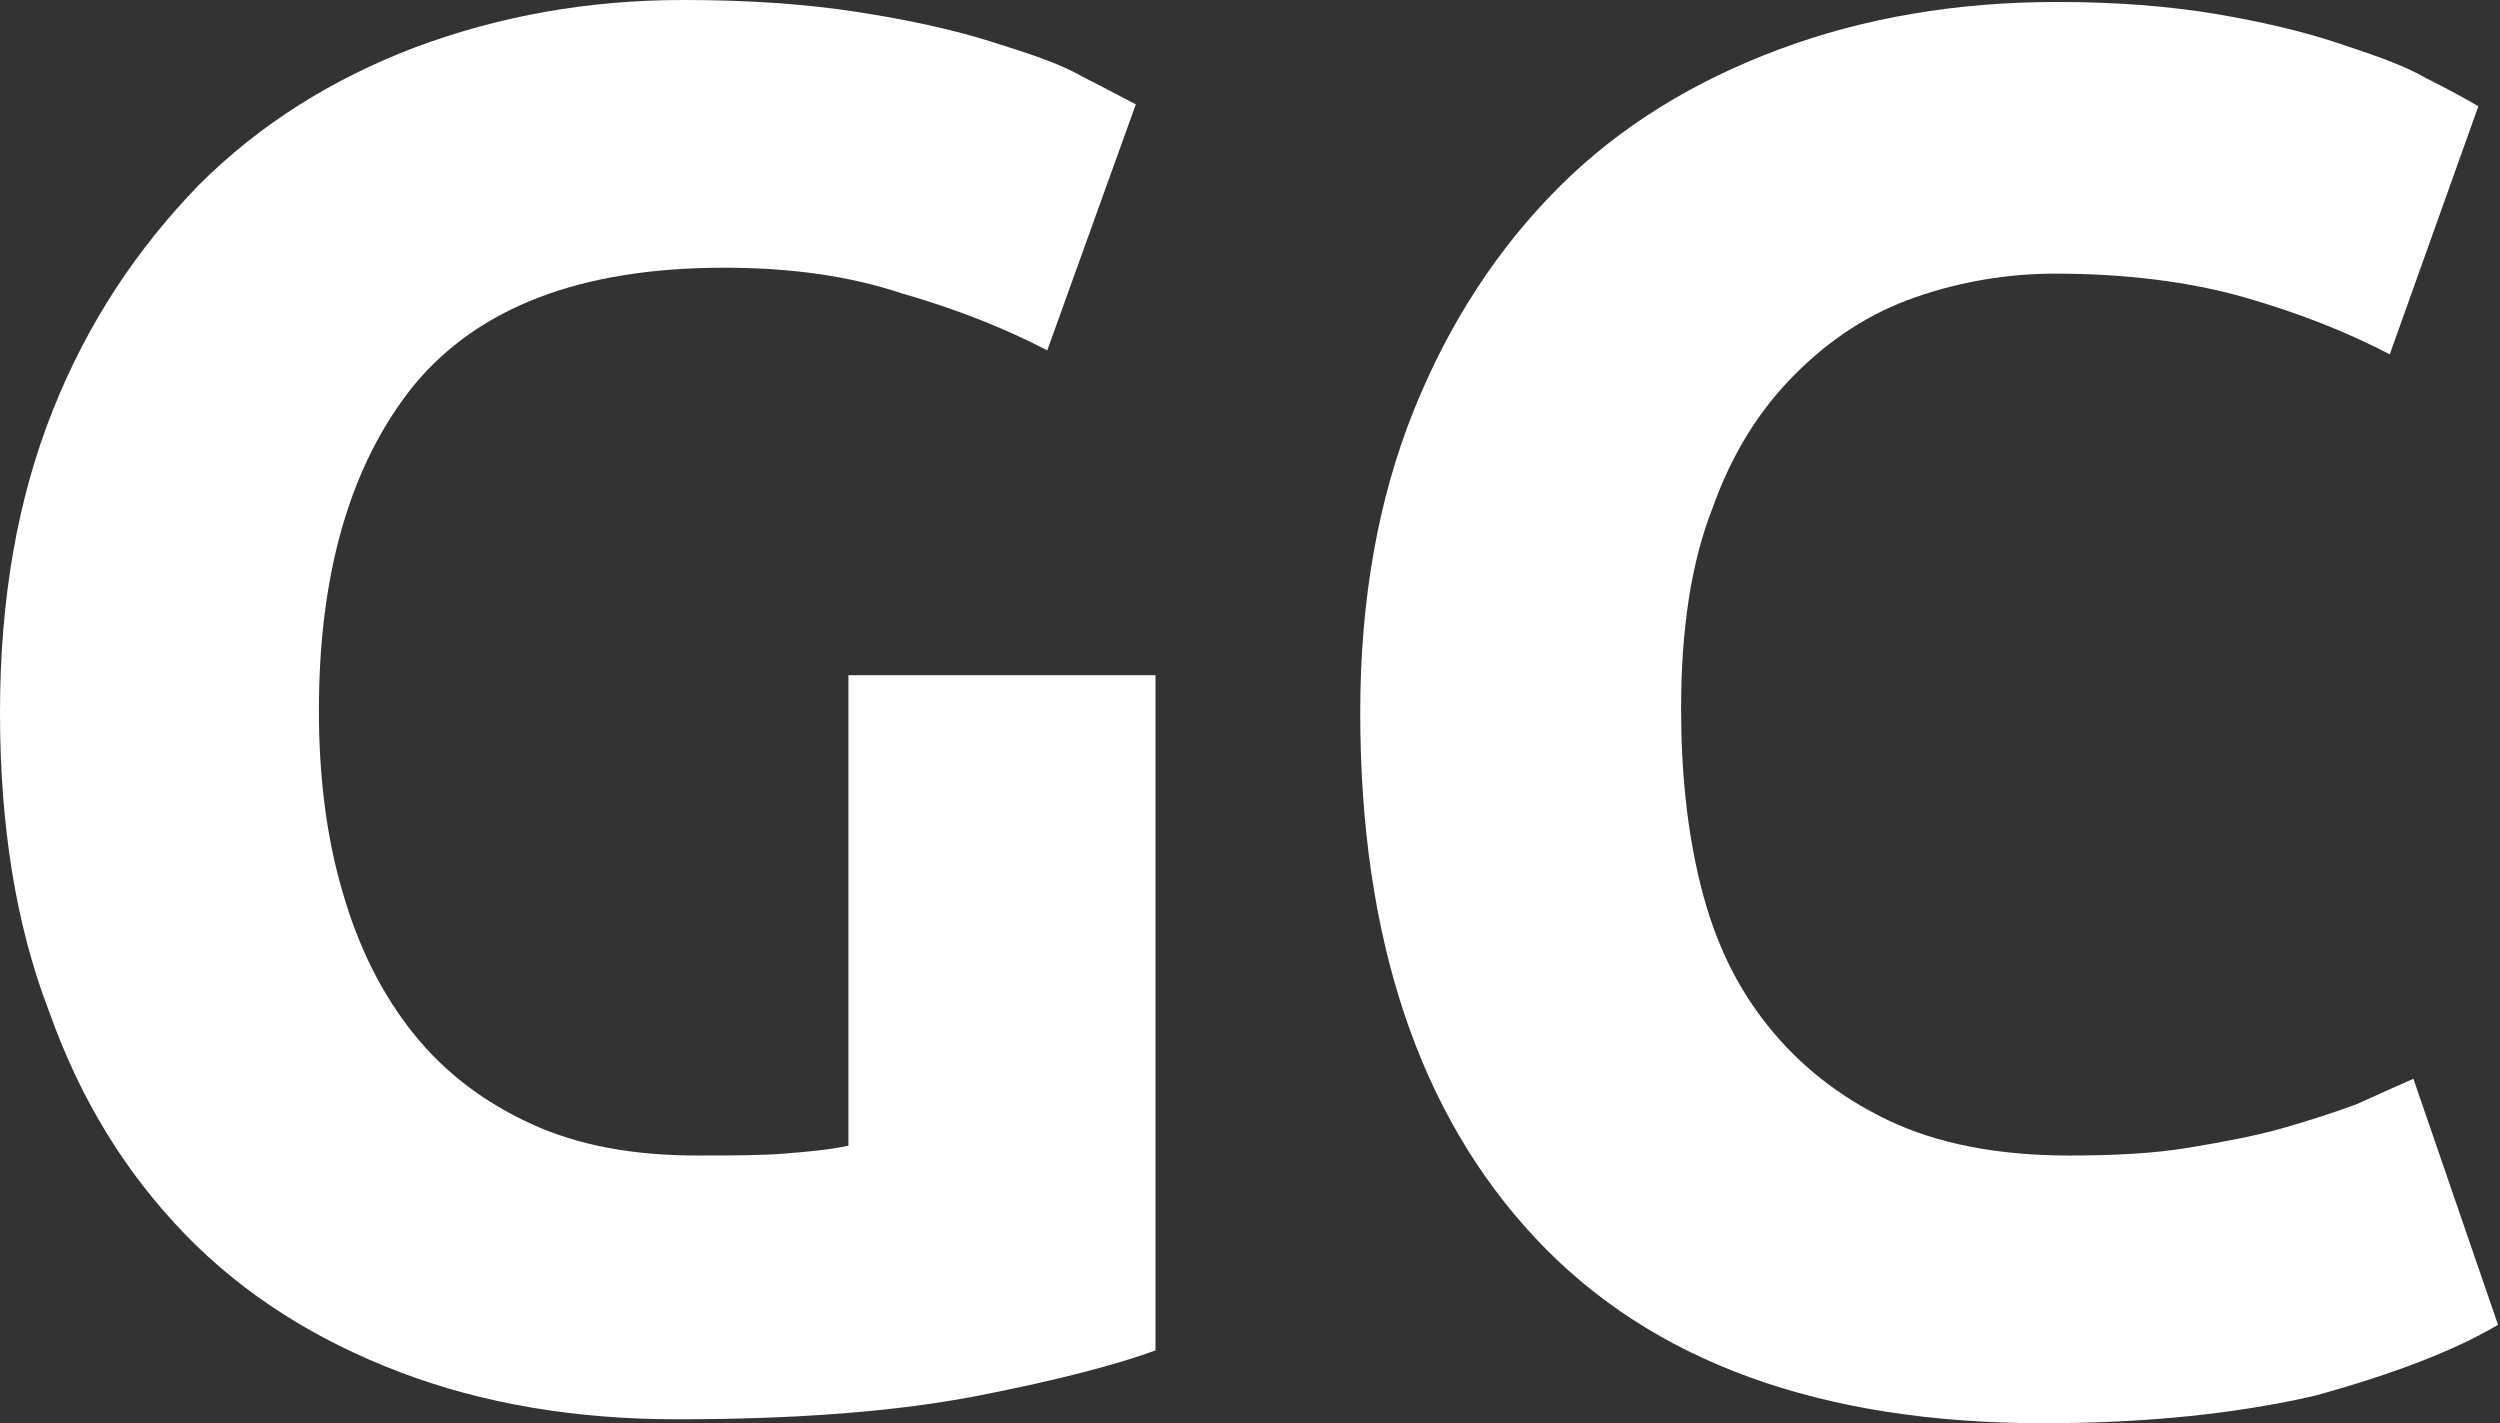
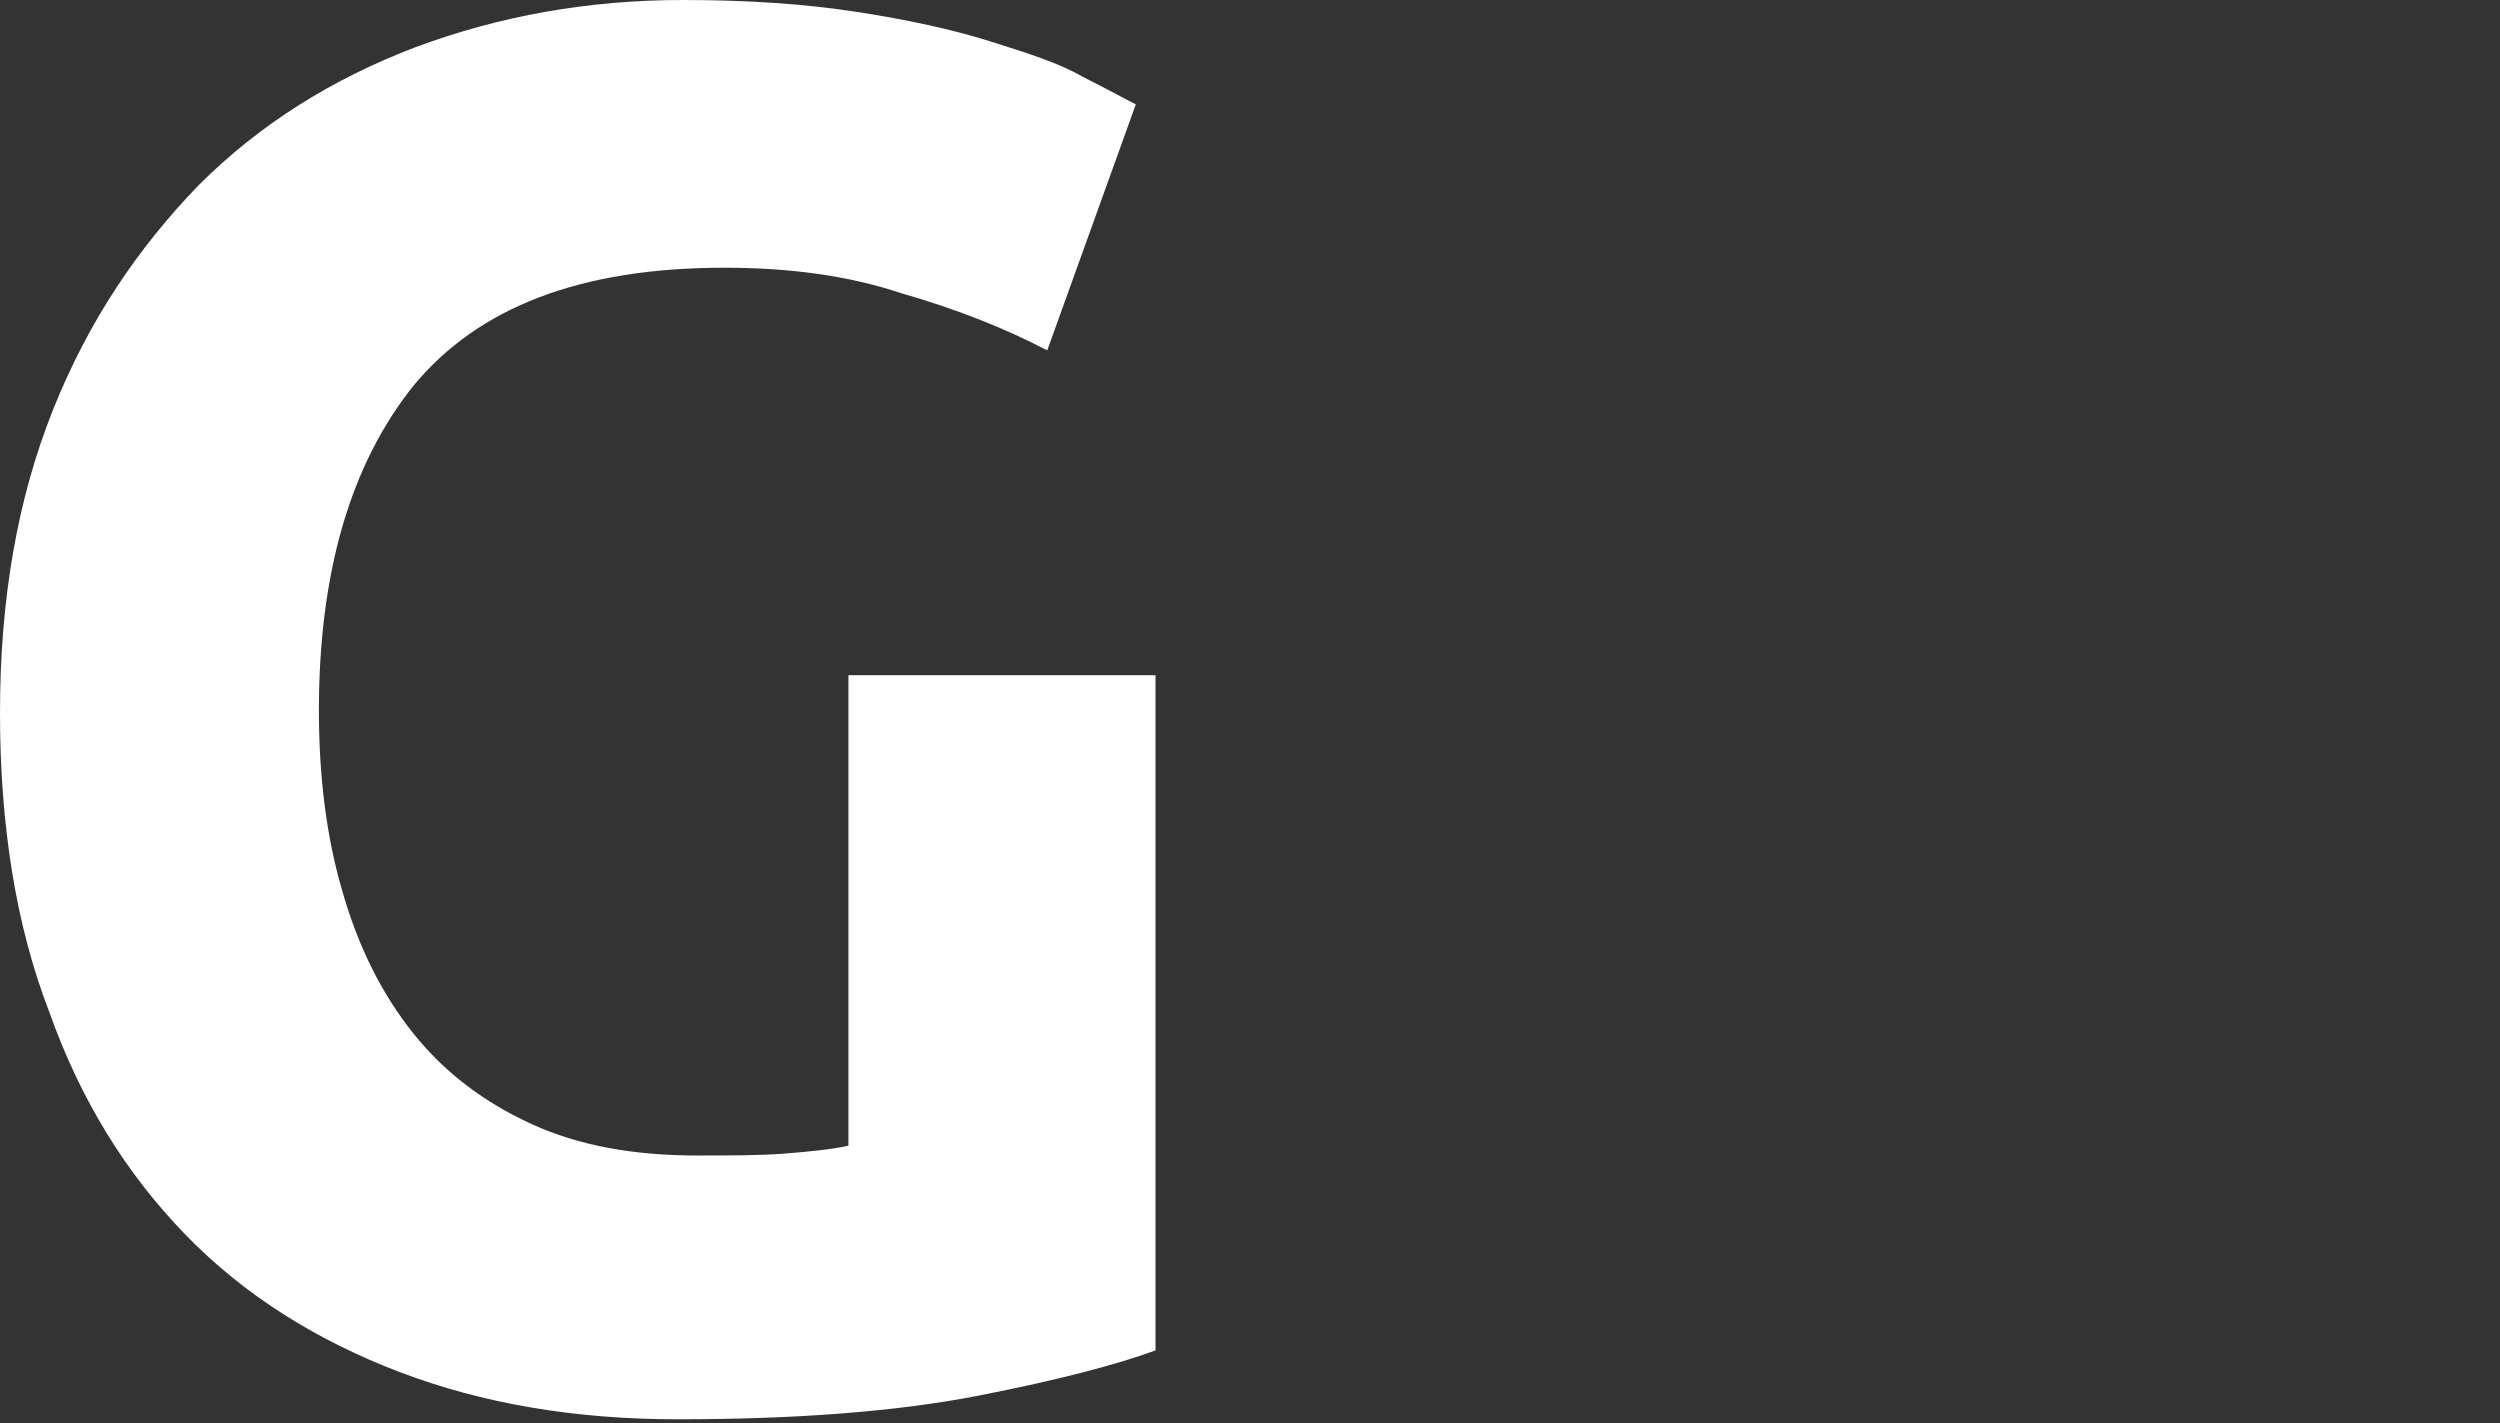
<svg xmlns="http://www.w3.org/2000/svg" version="1.1" id="Ebene_1" x="0px" y="0px" viewBox="0 0 127 72.3" style="enable-background:new 0 0 127 72.3;" xml:space="preserve">
  <rect x="0" y="0" width="127" height="72.3" fill="#333333" stroke="none" />
  <style type="text/css">
	.st0{fill:#FFFFFF;}
</style>
  <path class="st0" d="M36.8,13.6c-7.3,0-12.5,2-15.8,6c-3.2,4-4.8,9.5-4.8,16.5c0,3.4,0.4,6.5,1.2,9.2c0.8,2.8,2,5.2,3.6,7.2  s3.6,3.5,6,4.6s5.2,1.6,8.4,1.6c1.7,0,3.2,0,4.5-0.1c1.2-0.1,2.3-0.2,3.2-0.4V34.3h15.6v34.3c-1.9,0.7-4.9,1.5-9,2.3  c-4.1,0.8-9.2,1.2-15.3,1.2c-5.2,0-9.9-0.8-14.1-2.4c-4.2-1.6-7.9-3.9-10.9-7c-3-3.1-5.3-6.8-6.9-11.3C0.8,47,0,41.9,0,36.2  c0-5.8,0.9-10.9,2.7-15.4c1.8-4.5,4.3-8.2,7.4-11.4c3.1-3.1,6.8-5.4,11-7C25.4,0.8,29.9,0,34.7,0c3.3,0,6.2,0.2,8.8,0.6  c2.6,0.4,4.9,0.9,6.8,1.5c1.9,0.6,3.5,1.1,4.7,1.8c1.2,0.6,2.1,1.1,2.7,1.4l-4.5,12.5c-2.1-1.1-4.6-2.1-7.4-2.9  C43.1,14,40.1,13.6,36.8,13.6z" />
-   <path class="st0" d="M103.8,72.3c-11.3,0-19.9-3.1-25.8-9.4c-5.9-6.3-8.9-15.2-8.9-26.7c0-5.7,0.9-10.8,2.7-15.3  c1.8-4.5,4.3-8.3,7.4-11.4c3.1-3.1,6.9-5.4,11.2-7c4.3-1.6,9-2.4,14.1-2.4c2.9,0,5.6,0.2,8,0.6c2.4,0.4,4.5,0.9,6.3,1.5  c1.8,0.6,3.3,1.1,4.5,1.8c1.2,0.6,2.1,1.1,2.6,1.4l-4.5,12.6c-2.1-1.1-4.6-2.1-7.4-2.9c-2.8-0.8-6.1-1.2-9.6-1.2  c-2.4,0-4.8,0.4-7.1,1.2c-2.3,0.8-4.3,2.1-6.1,3.9c-1.8,1.8-3.2,4-4.2,6.8c-1.1,2.8-1.6,6.2-1.6,10.2c0,3.2,0.3,6.2,1,9  c0.7,2.8,1.8,5.1,3.4,7.1c1.6,2,3.6,3.6,6.1,4.8c2.5,1.2,5.6,1.8,9.2,1.8c2.3,0,4.3-0.1,6.1-0.4c1.8-0.3,3.4-0.6,4.8-1  c1.4-0.4,2.6-0.8,3.7-1.2c1.1-0.5,2-0.9,2.9-1.3l4.3,12.5c-2.2,1.3-5.3,2.5-9.3,3.6C113.7,71.8,109.1,72.3,103.8,72.3z" />
</svg>